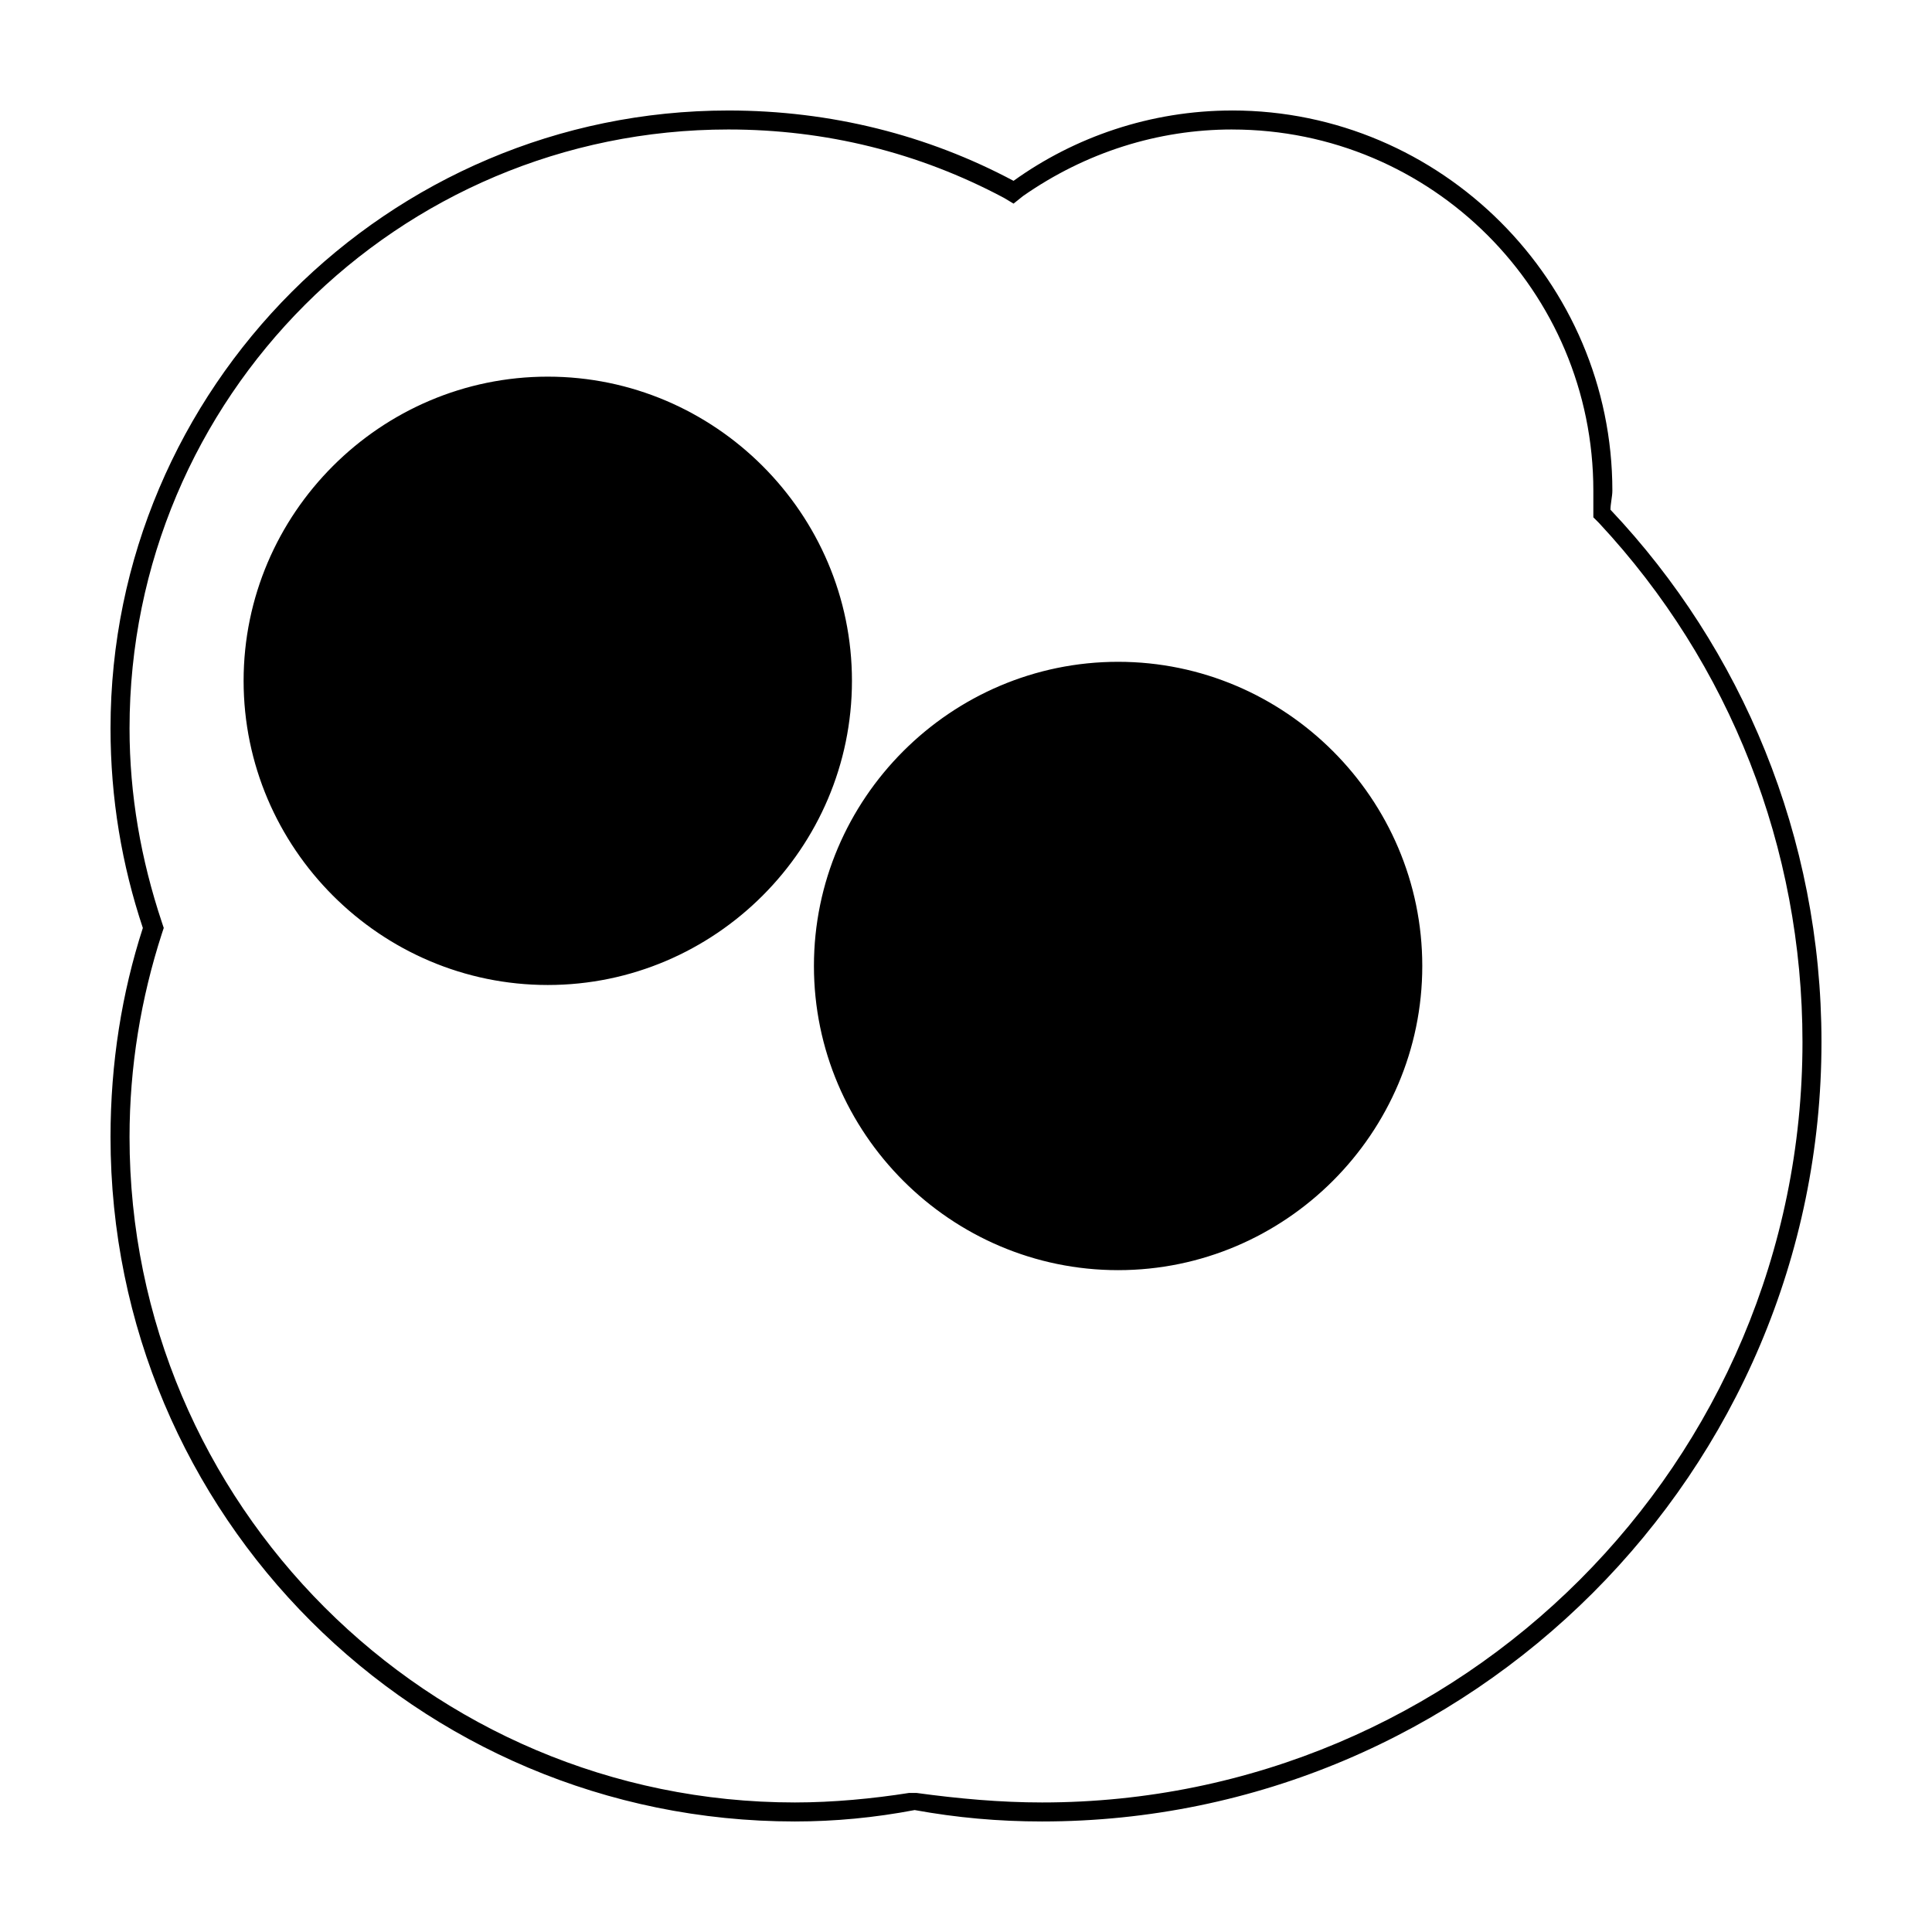
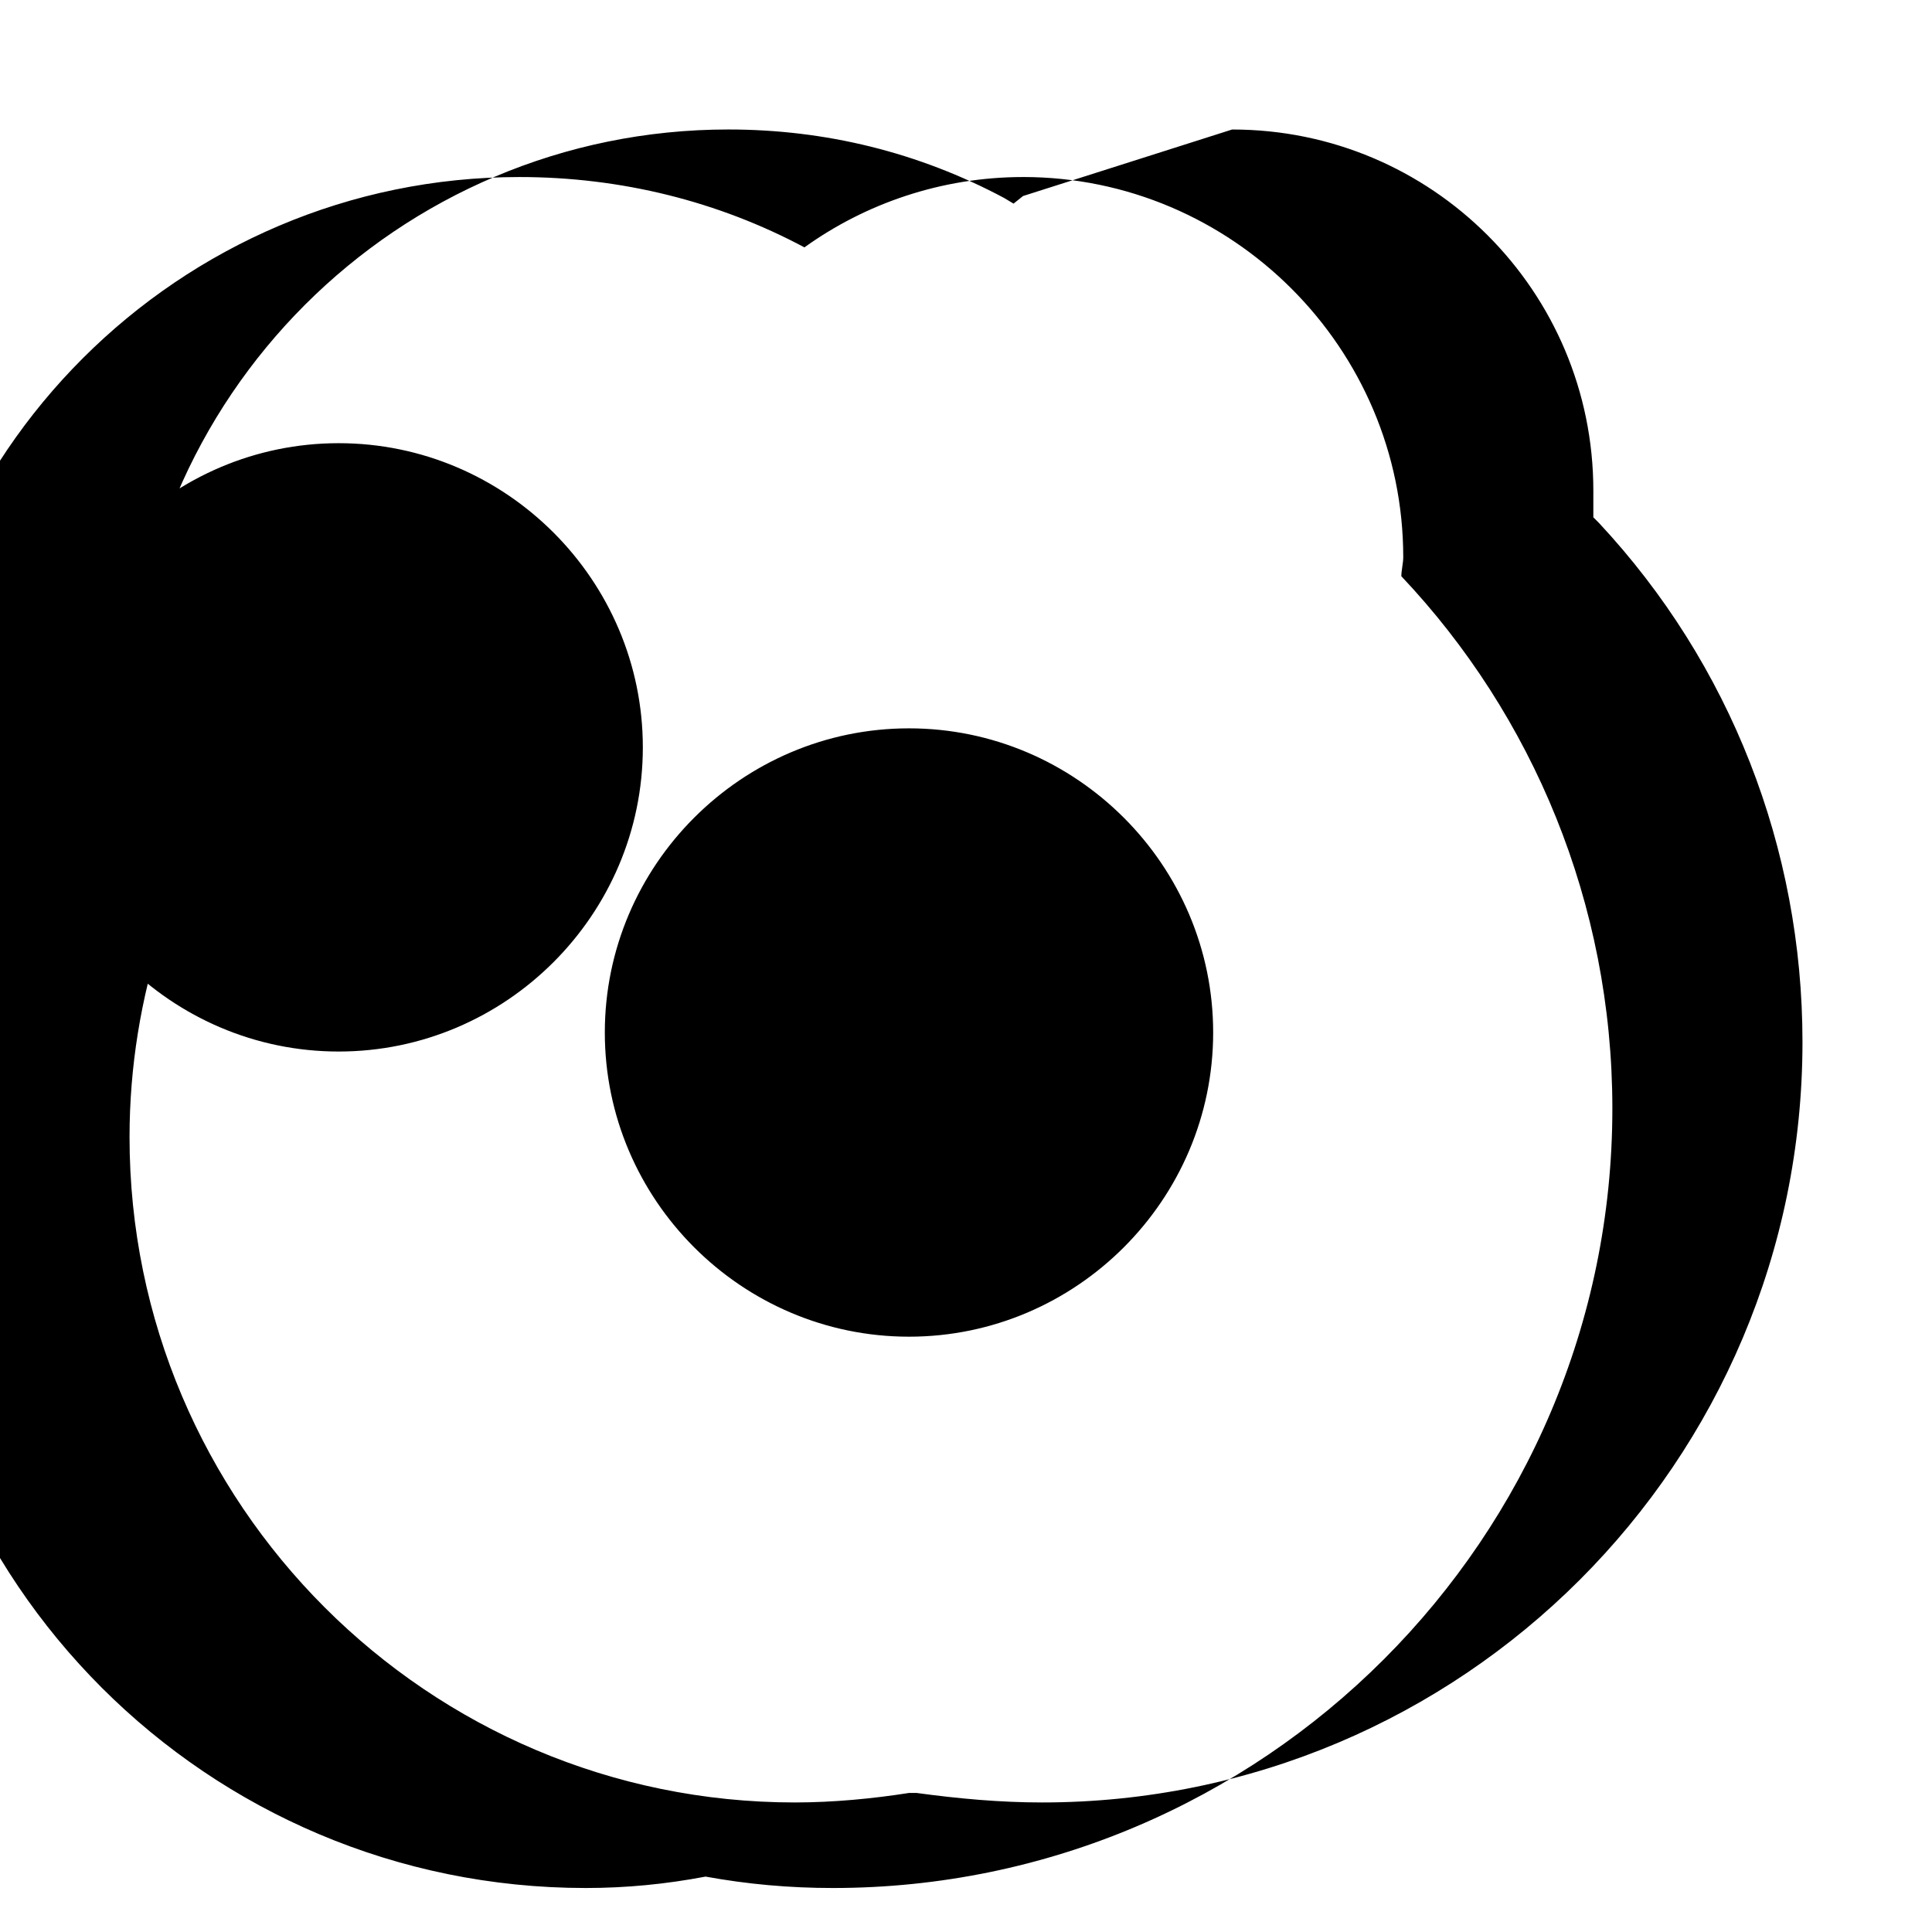
<svg xmlns="http://www.w3.org/2000/svg" fill="#000000" width="800px" height="800px" version="1.1" viewBox="144 144 512 512">
-   <path d="m470.53 178.32c52.898 0 95.723 42.824 95.723 95.723v3.023 2.016 2.016l1.512 1.512c34.766 37.281 53.91 86.148 53.91 137.54 0 111.34-90.184 201.52-201.52 201.52-11.082 0-22.168-1.008-33.25-2.519h-2.016c-9.574 1.512-20.156 2.519-30.23 2.519-97.234 0-176.33-79.098-176.33-176.34 0-18.641 3.023-36.777 8.566-53.906l0.5-1.512-0.504-1.512c-5.543-16.625-8.562-33.754-8.562-51.387 0-87.664 71.035-158.7 158.7-158.7 25.695 0 50.383 6.047 73.051 18.137l2.519 1.512 2.519-2.016c16.625-11.59 35.77-17.633 55.418-17.633m-30.227 302.29c44.336 0 80.609-36.273 80.609-80.609s-36.273-80.609-80.609-80.609c-44.336 0-80.609 36.273-80.609 80.609 0 44.332 36.273 80.609 80.609 80.609m30.227-307.32c-21.664 0-41.816 7.055-57.938 18.641-22.672-12.094-48.367-18.641-75.57-18.641-90.184 0-163.74 73.555-163.74 163.74 0 18.641 3.023 36.273 8.566 52.898-5.543 17.129-8.566 35.77-8.566 55.418 0 100.26 81.113 181.37 181.37 181.37 10.578 0 21.16-1.008 31.738-3.023 11.082 2.016 22.168 3.023 33.754 3.023 113.86 0 206.56-92.699 206.56-206.56 0-54.41-21.16-104.29-55.922-141.07 0-1.512 0.504-3.527 0.504-5.039 0-55.414-45.344-100.76-100.76-100.76zm-181.37 231.75c44.336 0 80.609-36.273 80.609-80.609 0-44.336-36.273-80.609-80.609-80.609-44.336 0-80.609 36.273-80.609 80.609 0 44.336 36.273 80.609 80.609 80.609" />
+   <path d="m470.53 178.32c52.898 0 95.723 42.824 95.723 95.723v3.023 2.016 2.016l1.512 1.512c34.766 37.281 53.91 86.148 53.91 137.54 0 111.34-90.184 201.52-201.52 201.52-11.082 0-22.168-1.008-33.25-2.519h-2.016c-9.574 1.512-20.156 2.519-30.23 2.519-97.234 0-176.33-79.098-176.33-176.34 0-18.641 3.023-36.777 8.566-53.906l0.5-1.512-0.504-1.512c-5.543-16.625-8.562-33.754-8.562-51.387 0-87.664 71.035-158.7 158.7-158.7 25.695 0 50.383 6.047 73.051 18.137l2.519 1.512 2.519-2.016m-30.227 302.29c44.336 0 80.609-36.273 80.609-80.609s-36.273-80.609-80.609-80.609c-44.336 0-80.609 36.273-80.609 80.609 0 44.332 36.273 80.609 80.609 80.609m30.227-307.32c-21.664 0-41.816 7.055-57.938 18.641-22.672-12.094-48.367-18.641-75.57-18.641-90.184 0-163.74 73.555-163.74 163.74 0 18.641 3.023 36.273 8.566 52.898-5.543 17.129-8.566 35.77-8.566 55.418 0 100.26 81.113 181.37 181.37 181.37 10.578 0 21.16-1.008 31.738-3.023 11.082 2.016 22.168 3.023 33.754 3.023 113.86 0 206.56-92.699 206.56-206.56 0-54.41-21.16-104.29-55.922-141.07 0-1.512 0.504-3.527 0.504-5.039 0-55.414-45.344-100.76-100.76-100.76zm-181.37 231.75c44.336 0 80.609-36.273 80.609-80.609 0-44.336-36.273-80.609-80.609-80.609-44.336 0-80.609 36.273-80.609 80.609 0 44.336 36.273 80.609 80.609 80.609" />
</svg>